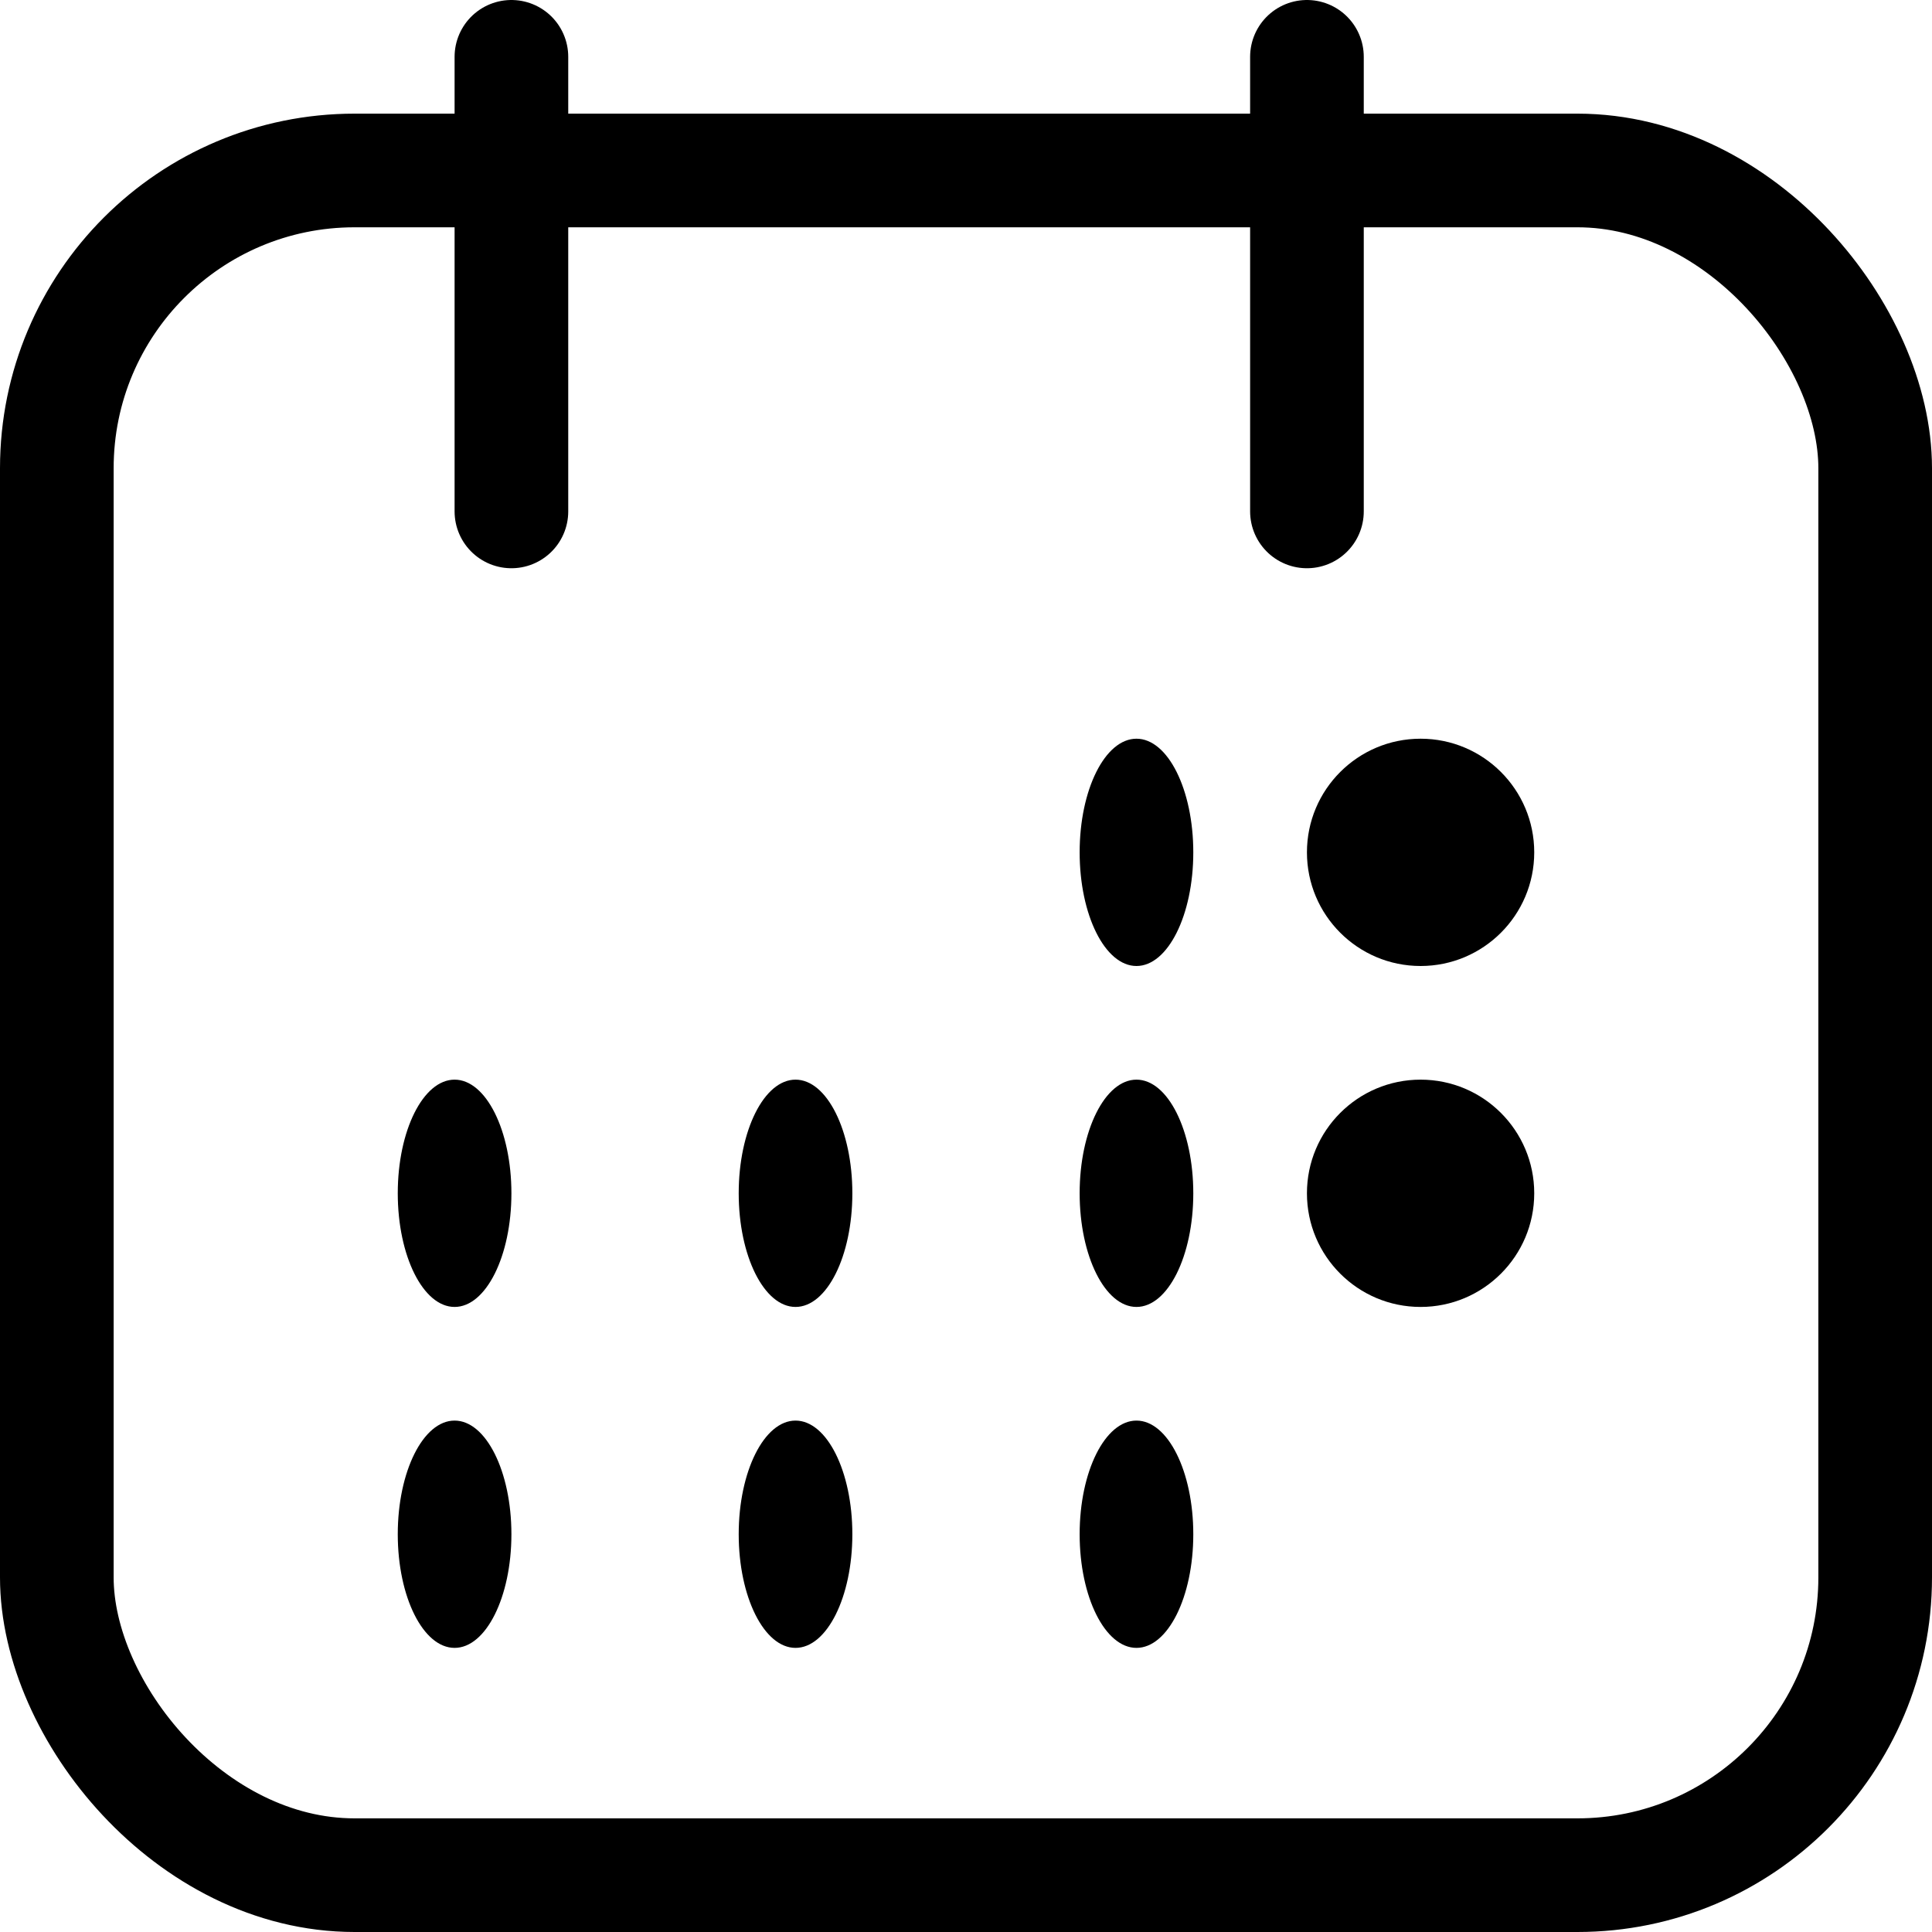
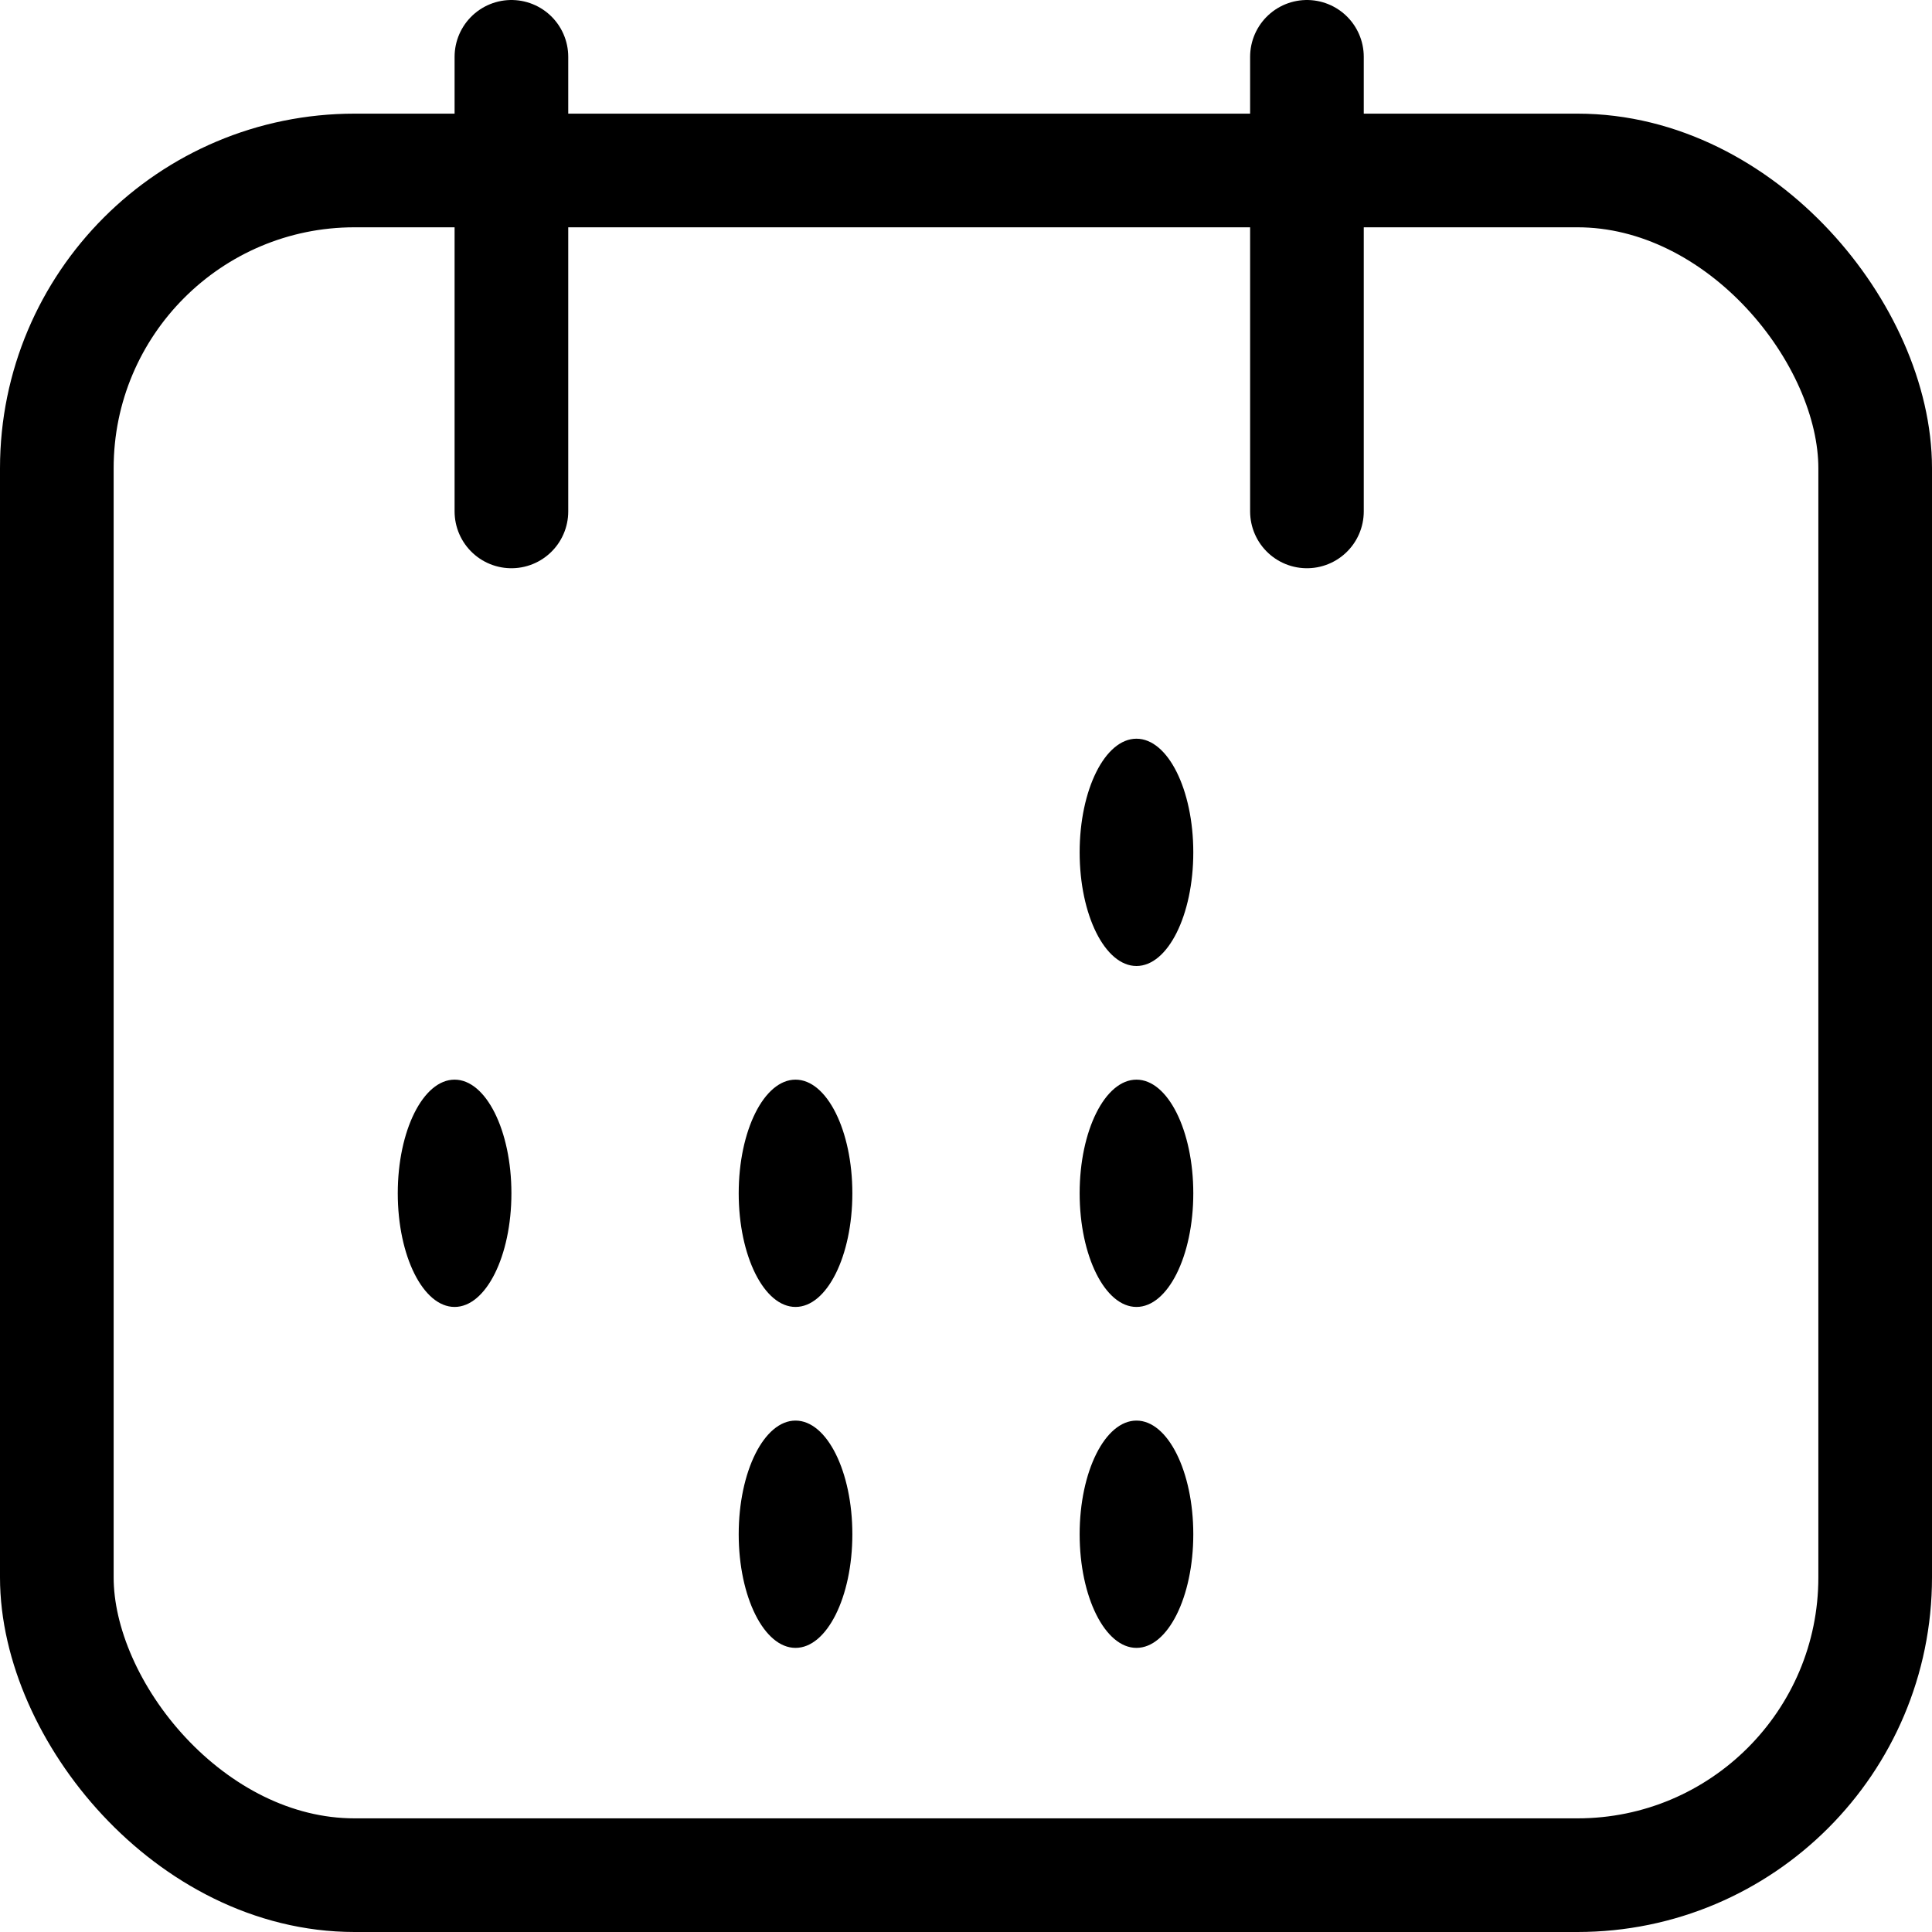
<svg xmlns="http://www.w3.org/2000/svg" width="17" height="17" viewBox="0 0 17 17">
  <g id="Group_348" data-name="Group 348" transform="translate(-3.5 -3.5)">
    <rect id="Rectangle_441" data-name="Rectangle 441" width="16" height="15" rx="2.62" transform="translate(4 5)" fill="none" stroke="#000" stroke-linecap="round" stroke-linejoin="round" stroke-width="1" />
    <ellipse id="Ellipse_280" data-name="Ellipse 280" cx="0.5" cy="1" rx="0.5" ry="1" transform="translate(7 13)" />
    <ellipse id="Ellipse_281" data-name="Ellipse 281" cx="0.5" cy="1" rx="0.5" ry="1" transform="translate(10 13)" />
    <ellipse id="Ellipse_282" data-name="Ellipse 282" cx="0.5" cy="1" rx="0.5" ry="1" transform="translate(13 13)" />
-     <circle id="Ellipse_283" data-name="Ellipse 283" cx="1" cy="1" r="1" transform="translate(15 13)" />
    <ellipse id="Ellipse_284" data-name="Ellipse 284" cx="0.5" cy="1" rx="0.5" ry="1" transform="translate(13 10)" />
-     <circle id="Ellipse_285" data-name="Ellipse 285" cx="1" cy="1" r="1" transform="translate(15 10)" />
-     <ellipse id="Ellipse_286" data-name="Ellipse 286" cx="0.5" cy="1" rx="0.5" ry="1" transform="translate(7 16)" />
    <ellipse id="Ellipse_287" data-name="Ellipse 287" cx="0.5" cy="1" rx="0.5" ry="1" transform="translate(10 16)" />
    <ellipse id="Ellipse_288" data-name="Ellipse 288" cx="0.5" cy="1" rx="0.5" ry="1" transform="translate(13 16)" />
    <line id="Line_55" data-name="Line 55" y2="4" transform="translate(8 4)" fill="none" stroke="#000" stroke-linecap="round" stroke-linejoin="round" stroke-width="1" />
    <line id="Line_56" data-name="Line 56" y2="4" transform="translate(15 4)" fill="none" stroke="#000" stroke-linecap="round" stroke-linejoin="round" stroke-width="1" />
  </g>
</svg>